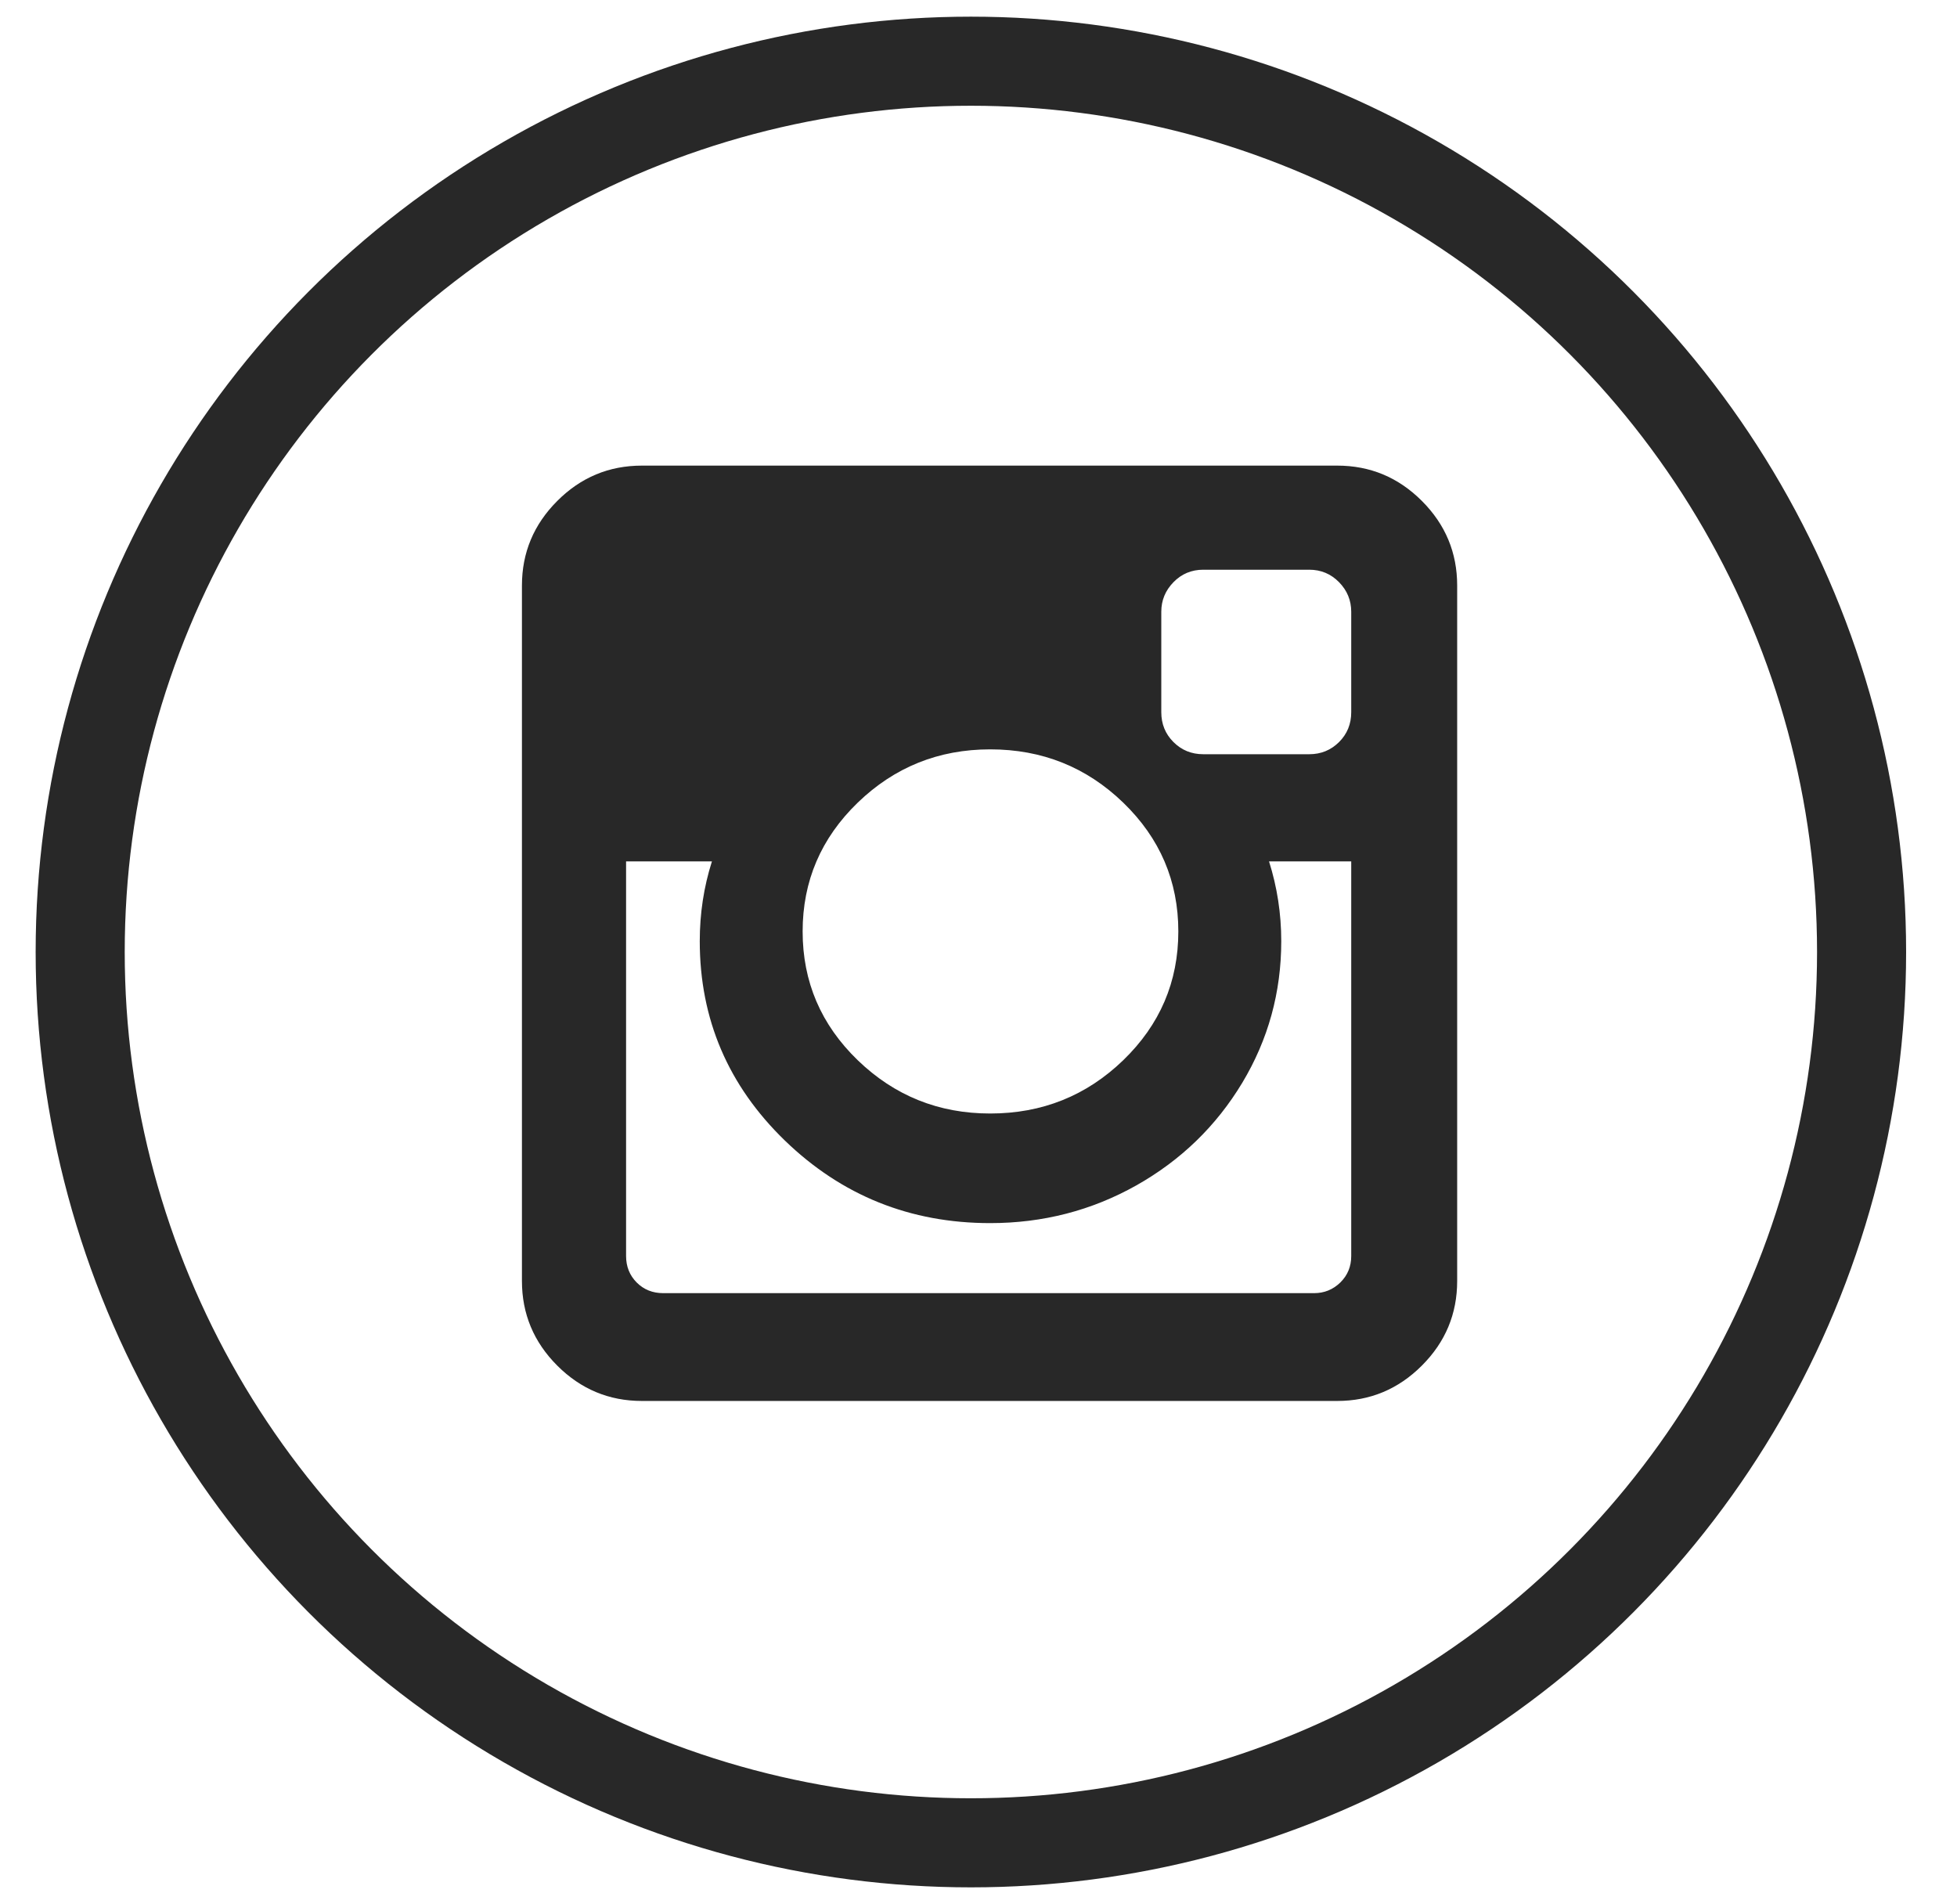
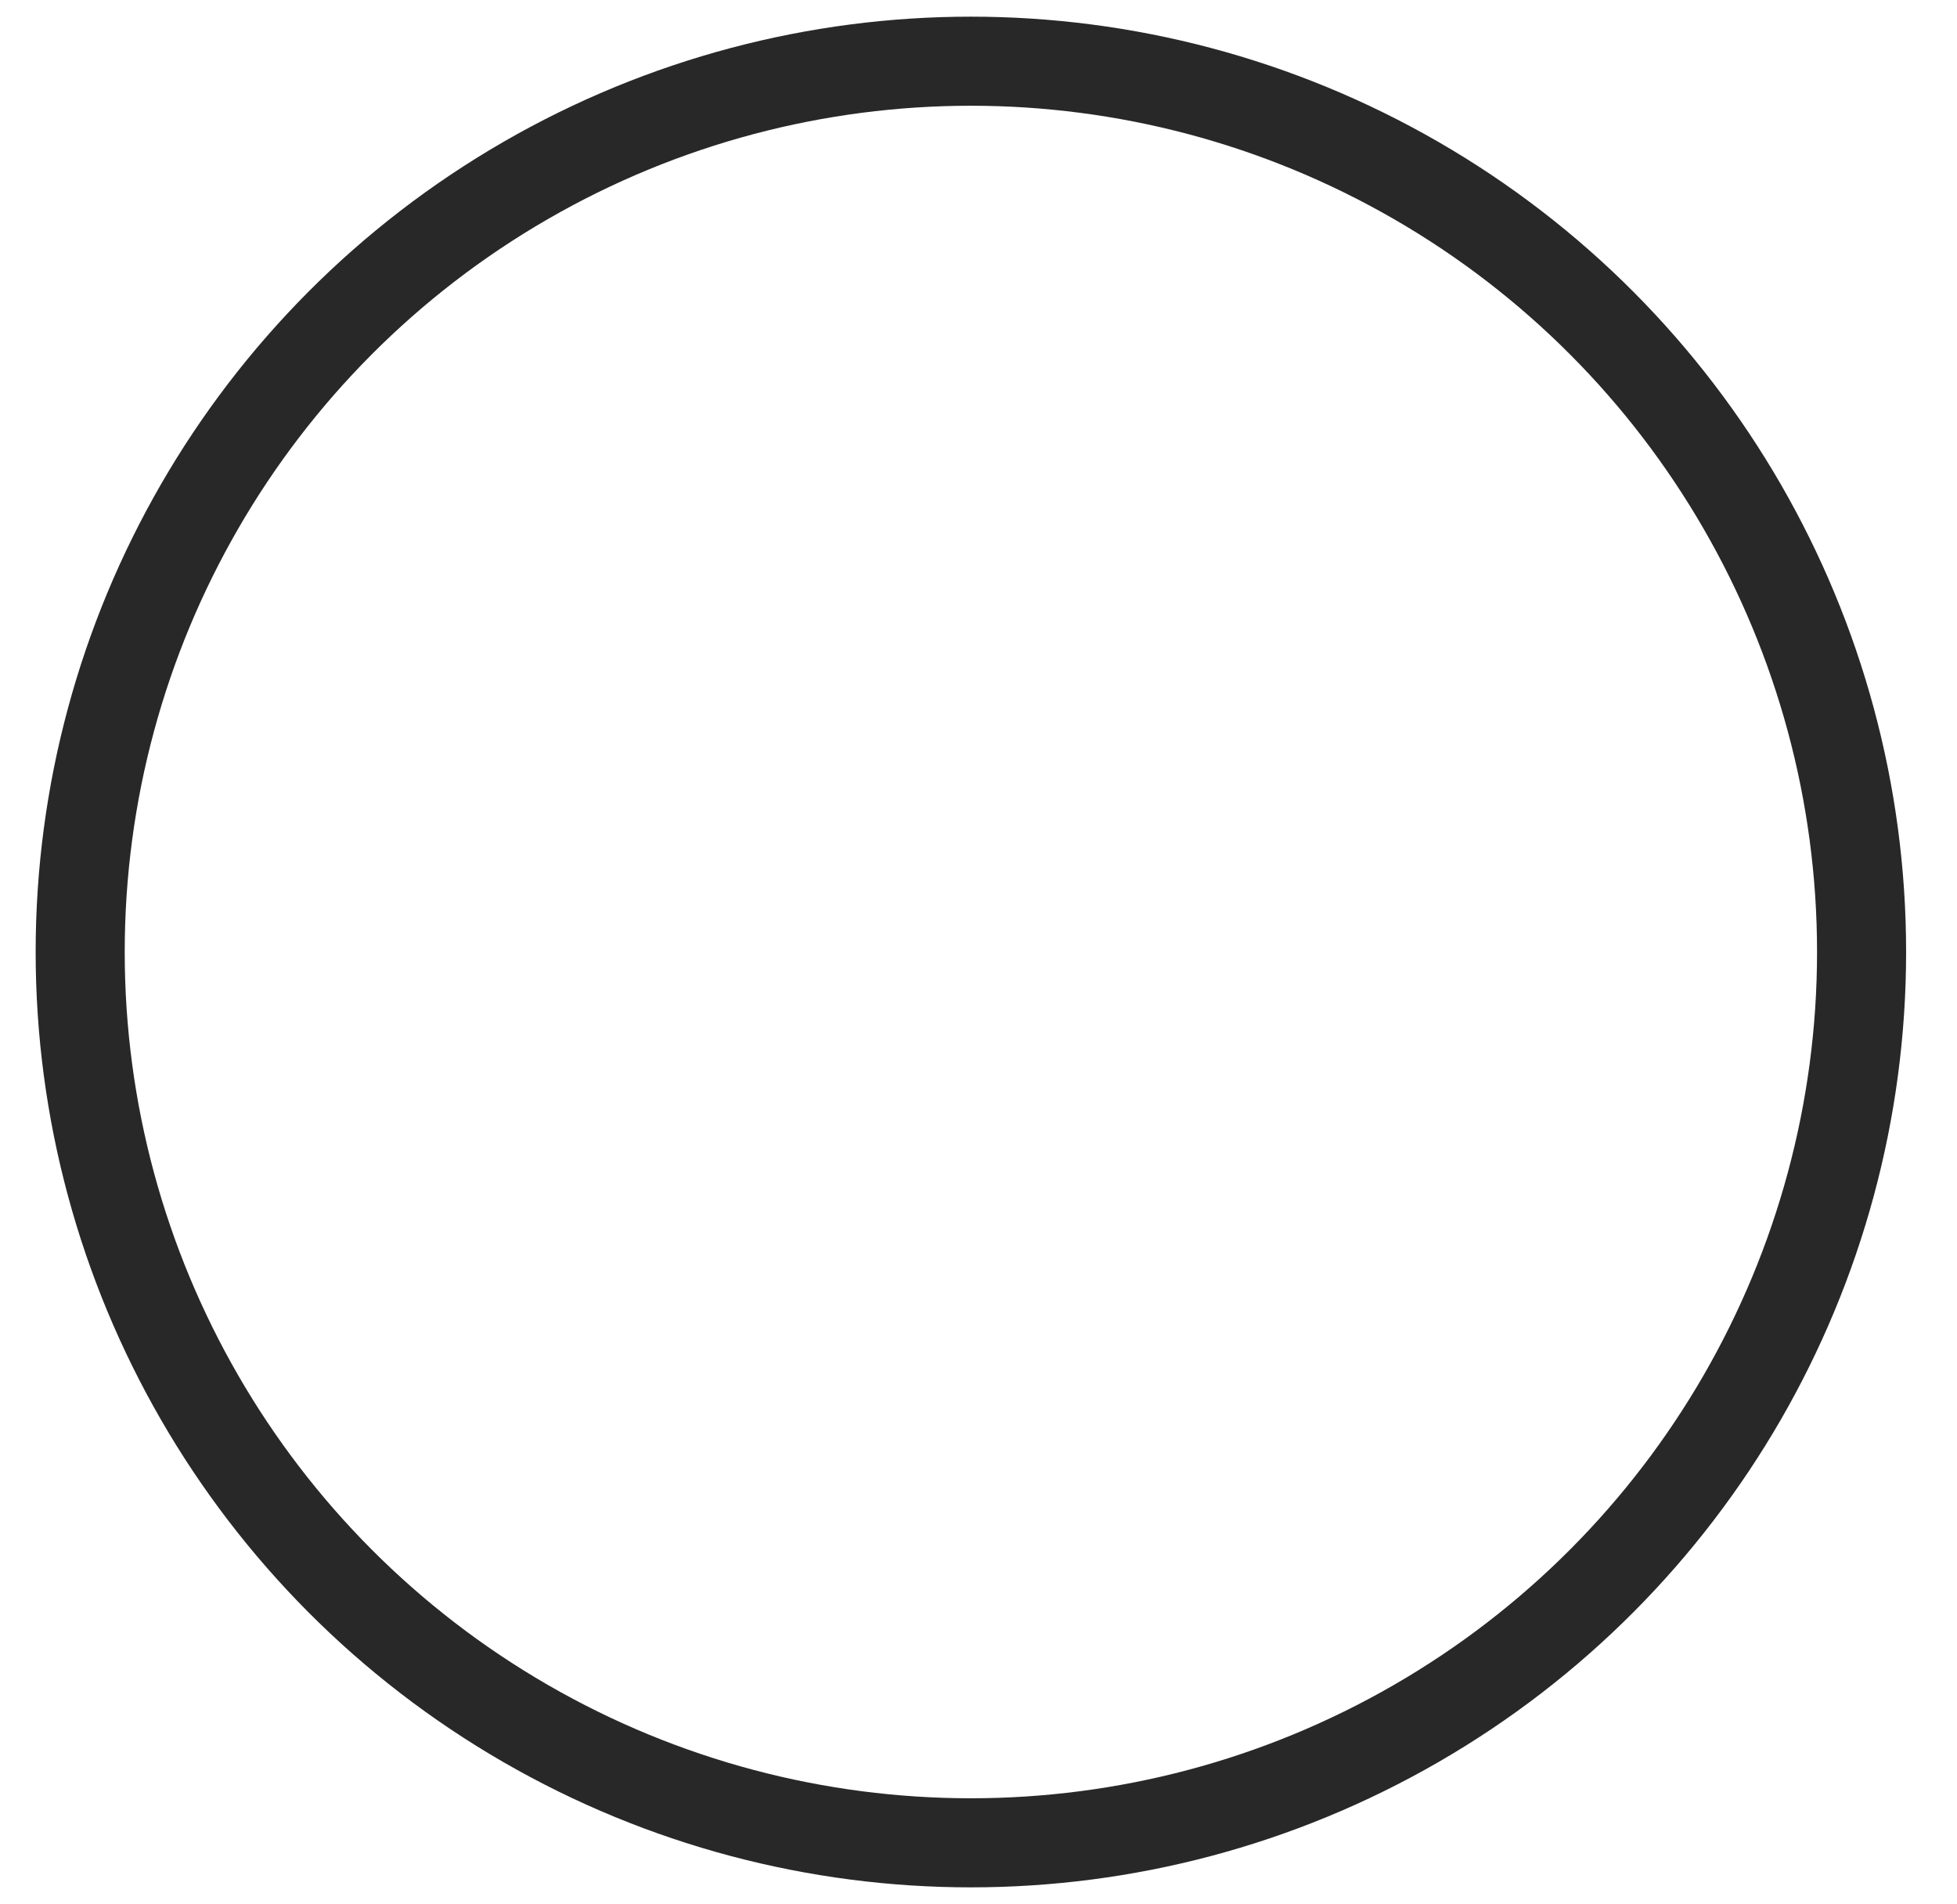
<svg xmlns="http://www.w3.org/2000/svg" width="37" height="36" viewBox="0 0 37 36" fill="none">
  <circle cx="18.356" cy="17.997" r="16.84" stroke="#282828" stroke-width="1.684" />
-   <path d="M26.883 9.47C26.437 9.024 25.904 8.802 25.282 8.802H12.136C11.514 8.802 10.981 9.024 10.536 9.47C10.091 9.915 9.868 10.448 9.868 11.069V24.216C9.868 24.837 10.091 25.371 10.536 25.816C10.981 26.261 11.514 26.484 12.136 26.484H25.282C25.904 26.484 26.437 26.261 26.882 25.816C27.328 25.371 27.55 24.837 27.55 24.216V11.069C27.55 10.448 27.328 9.915 26.883 9.47ZM16.217 15.173C16.912 14.502 17.746 14.166 18.721 14.166C19.703 14.166 20.541 14.502 21.236 15.173C21.931 15.845 22.278 16.657 22.278 17.608C22.278 18.56 21.931 19.371 21.236 20.043C20.541 20.714 19.703 21.05 18.721 21.05C17.746 21.05 16.912 20.714 16.217 20.043C15.522 19.371 15.175 18.56 15.175 17.608C15.175 16.657 15.522 15.845 16.217 15.173ZM25.547 23.744C25.547 23.943 25.478 24.11 25.34 24.245C25.202 24.379 25.037 24.446 24.845 24.446H12.539C12.339 24.446 12.172 24.379 12.038 24.245C11.904 24.11 11.837 23.943 11.837 23.744V16.284H13.46C13.306 16.768 13.23 17.27 13.23 17.792C13.23 19.266 13.767 20.523 14.841 21.563C15.916 22.602 17.209 23.122 18.721 23.122C19.718 23.122 20.639 22.884 21.484 22.409C22.328 21.933 22.995 21.286 23.487 20.469C23.978 19.651 24.224 18.759 24.224 17.792C24.224 17.27 24.146 16.768 23.993 16.284H25.547V23.744H25.547V23.744ZM25.547 13.464C25.547 13.686 25.471 13.874 25.317 14.028C25.163 14.181 24.975 14.258 24.753 14.258H22.75C22.527 14.258 22.339 14.181 22.186 14.028C22.032 13.874 21.956 13.686 21.956 13.464V11.565C21.956 11.35 22.032 11.164 22.186 11.006C22.339 10.849 22.527 10.77 22.75 10.77H24.753C24.975 10.77 25.163 10.849 25.317 11.006C25.471 11.164 25.547 11.35 25.547 11.565V13.464Z" fill="#282828" />
</svg>